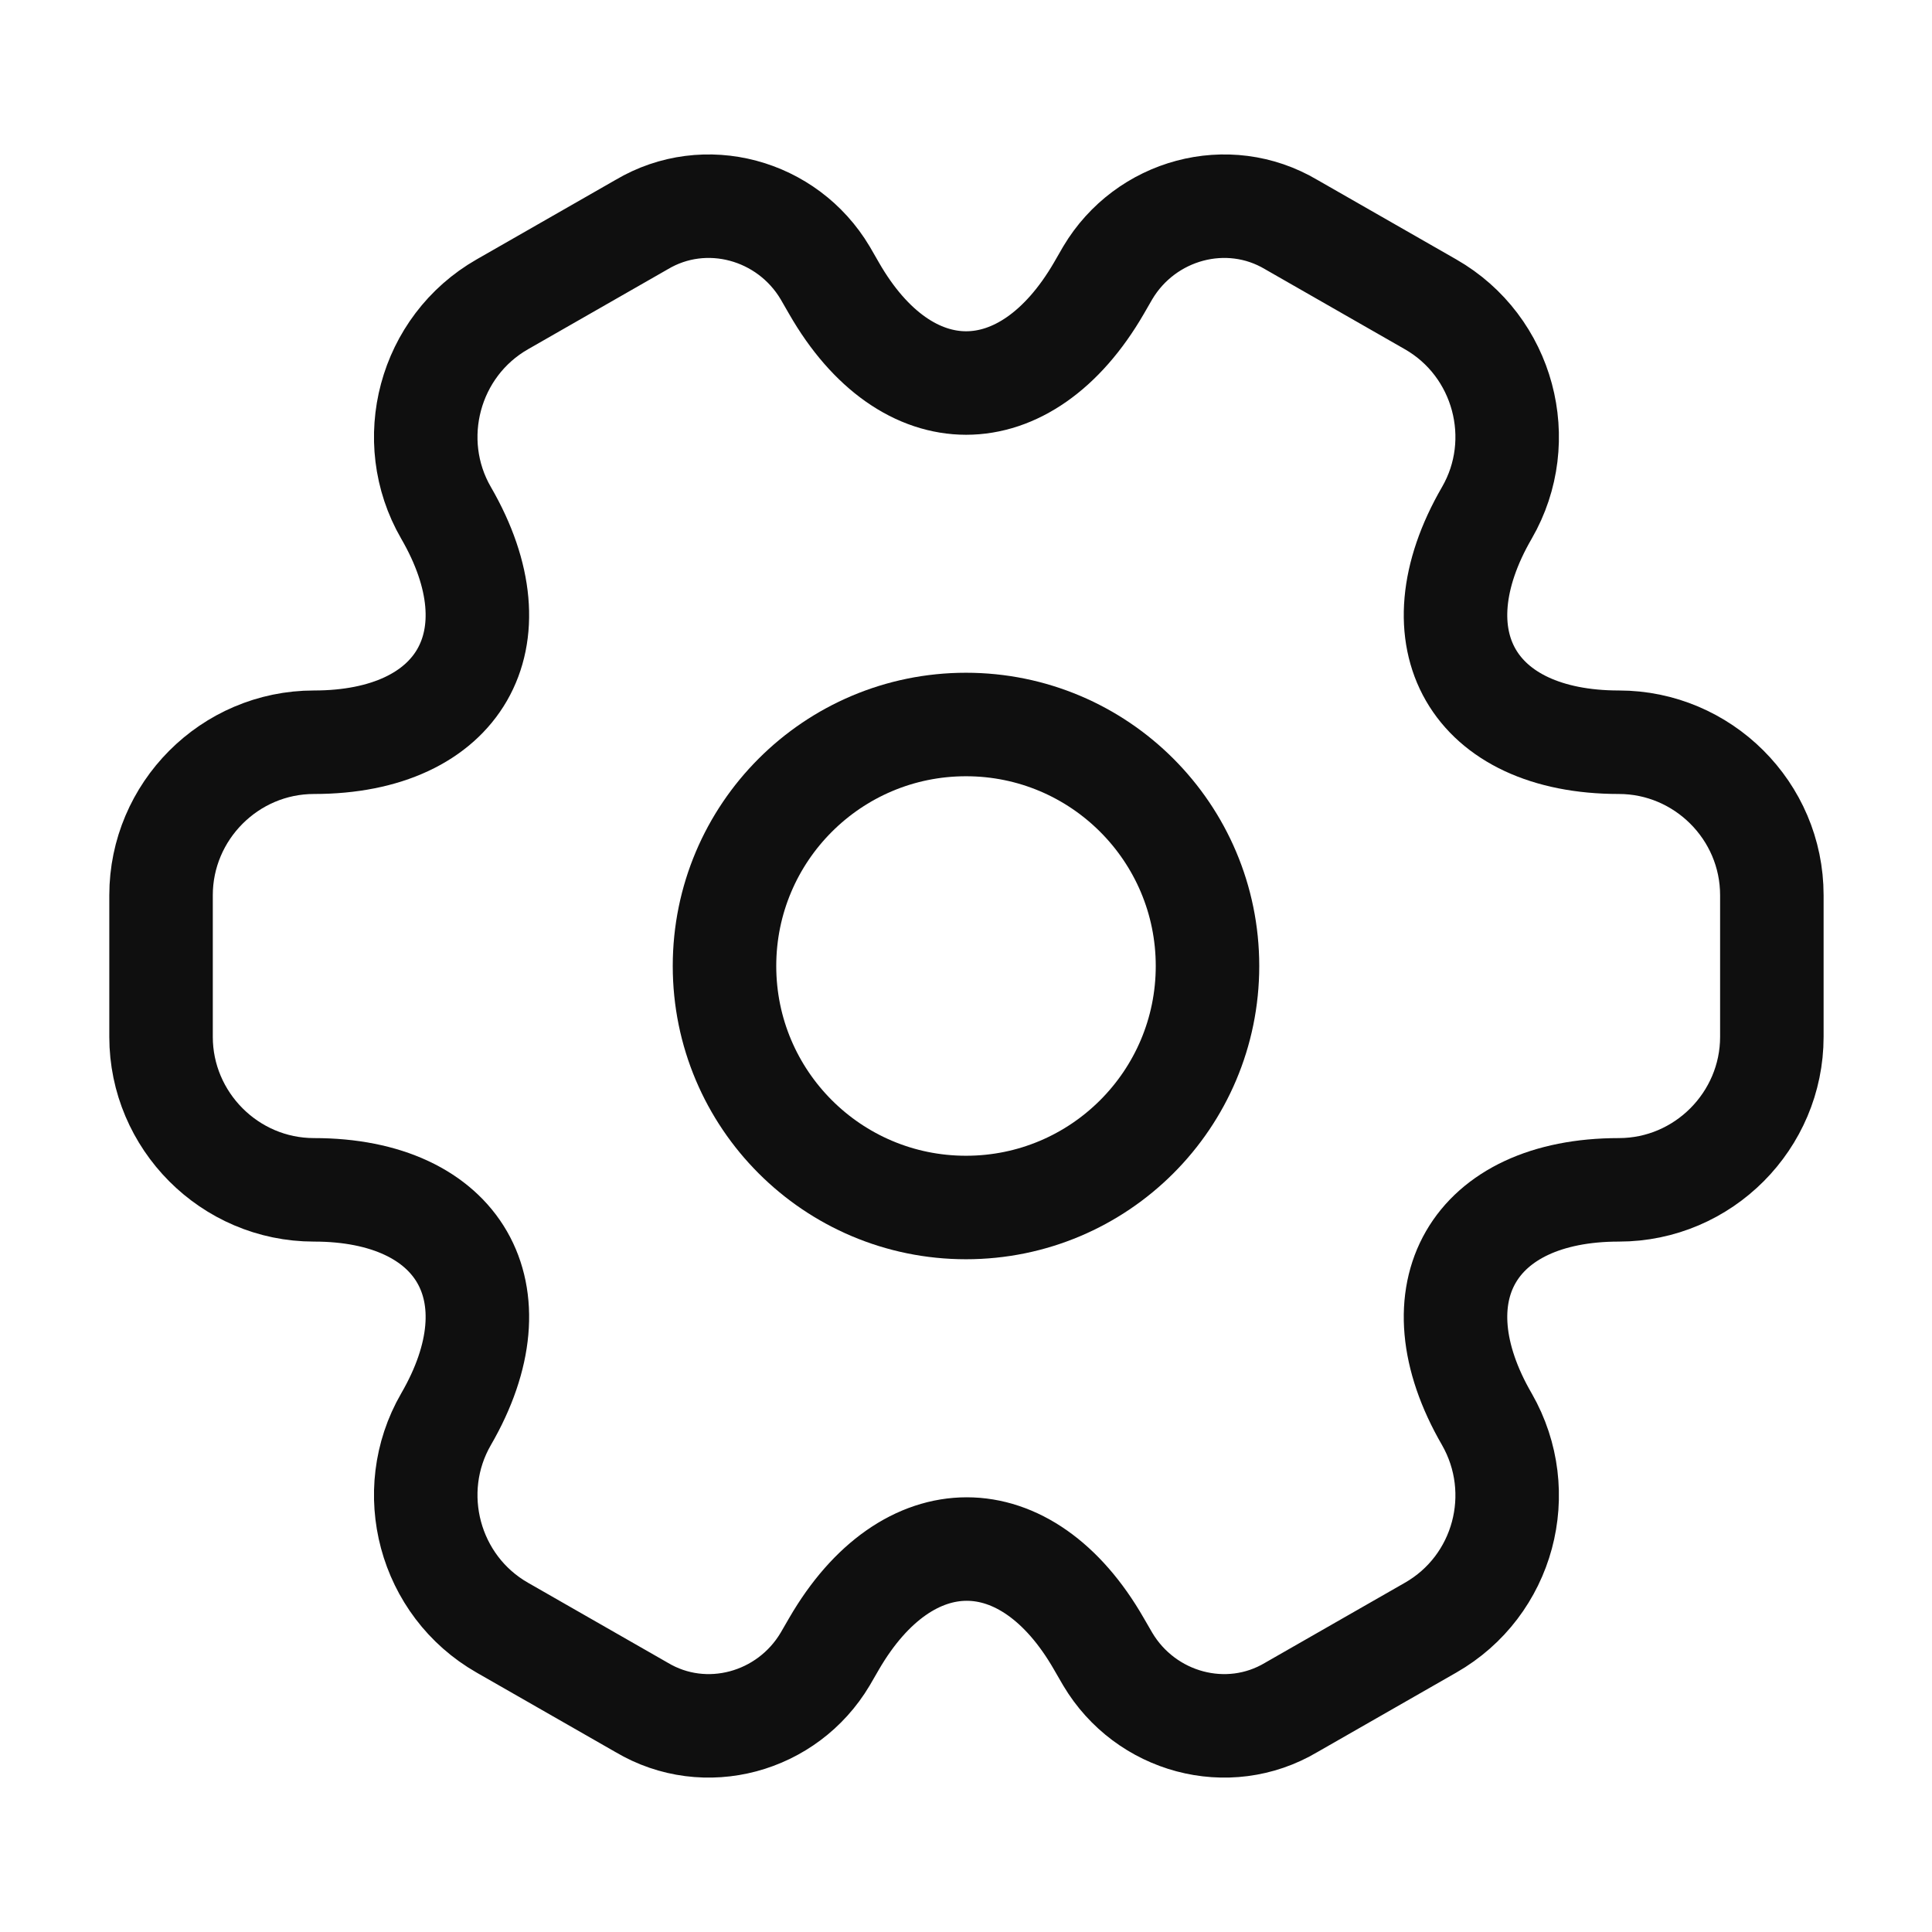
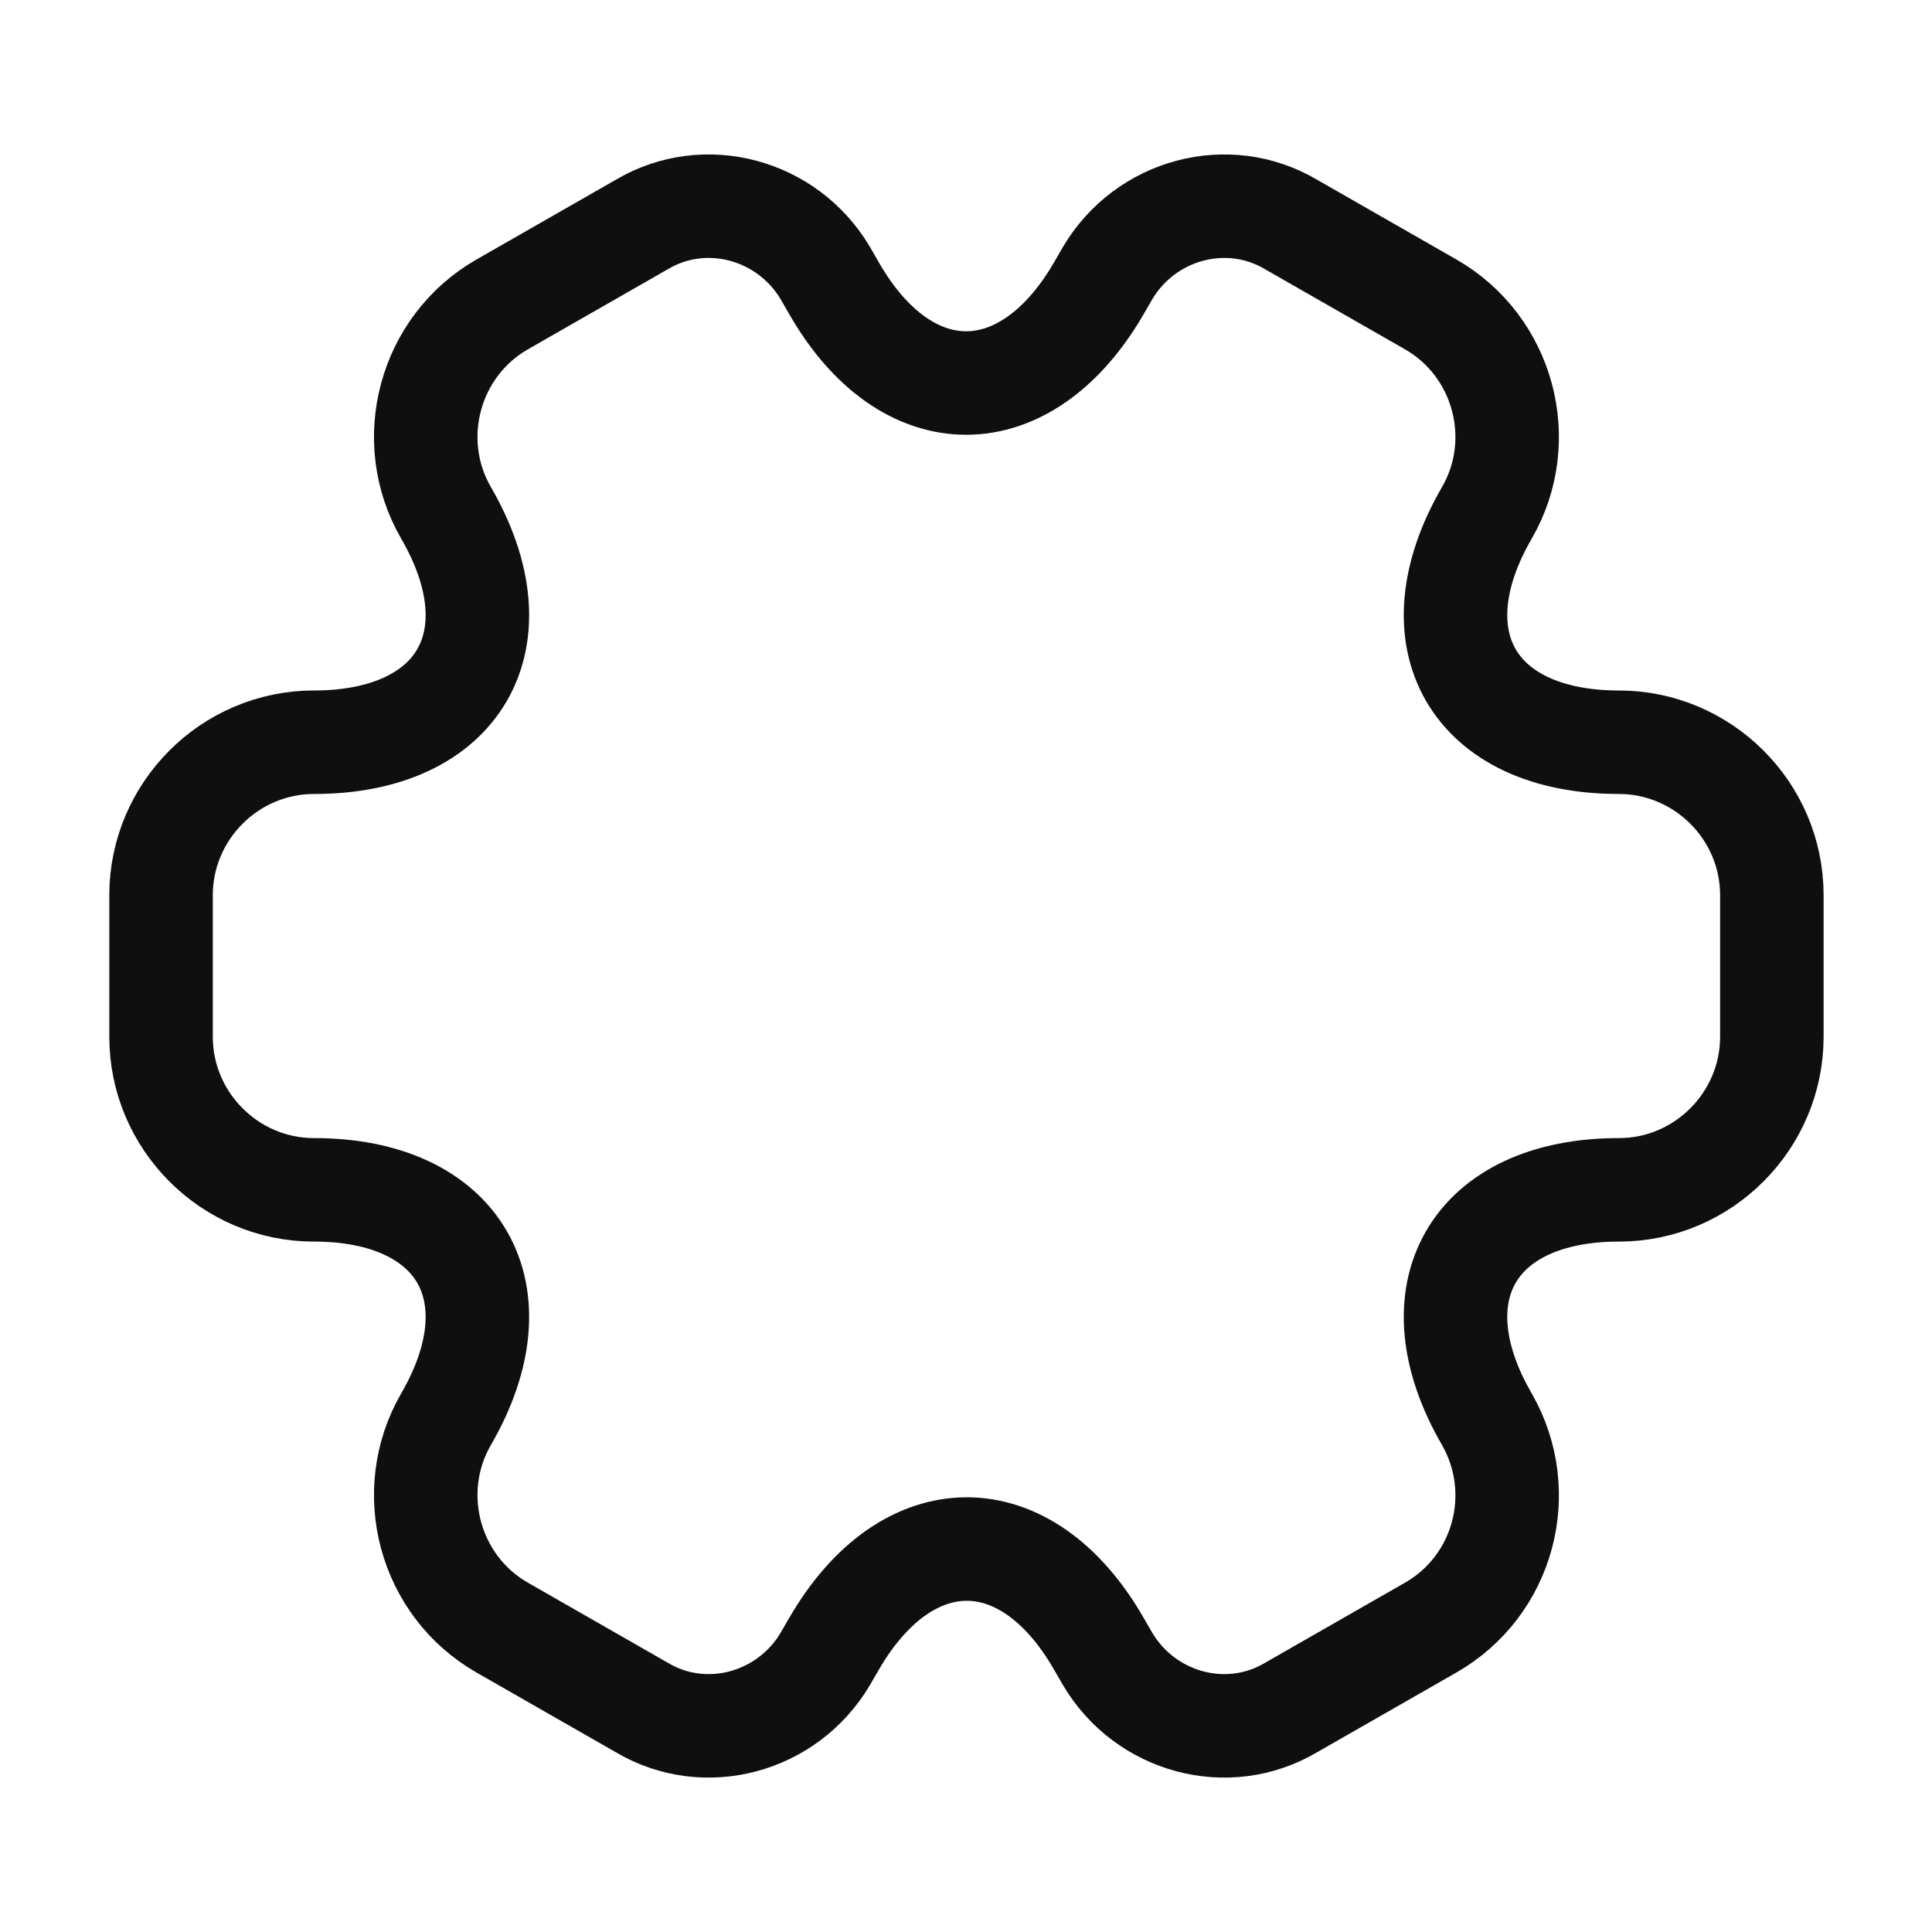
<svg xmlns="http://www.w3.org/2000/svg" width="28" height="28" viewBox="0 0 28 28" fill="none">
-   <path d="M14 17.5C15.933 17.5 17.5 15.933 17.5 14C17.5 12.067 15.933 10.5 14 10.5C12.067 10.5 10.5 12.067 10.5 14C10.5 15.933 12.067 17.5 14 17.5Z" stroke="#0F0F0F" stroke-width="1.5" stroke-miterlimit="10" stroke-linecap="round" stroke-linejoin="round" />
  <path d="M2.334 15.027V12.974C2.334 11.76 3.326 10.757 4.551 10.757C6.662 10.757 7.526 9.264 6.464 7.432C5.857 6.382 6.219 5.017 7.281 4.41L9.299 3.255C10.221 2.707 11.411 3.034 11.959 3.955L12.087 4.177C13.137 6.009 14.864 6.009 15.926 4.177L16.054 3.955C16.602 3.034 17.792 2.707 18.714 3.255L20.732 4.41C21.794 5.017 22.156 6.382 21.549 7.432C20.487 9.264 21.351 10.757 23.462 10.757C24.676 10.757 25.679 11.749 25.679 12.974V15.027C25.679 16.24 24.687 17.244 23.462 17.244C21.351 17.244 20.487 18.737 21.549 20.569C22.156 21.63 21.794 22.984 20.732 23.59L18.714 24.745C17.792 25.294 16.602 24.967 16.054 24.045L15.926 23.824C14.876 21.992 13.149 21.992 12.087 23.824L11.959 24.045C11.411 24.967 10.221 25.294 9.299 24.745L7.281 23.59C6.219 22.984 5.857 21.619 6.464 20.569C7.526 18.737 6.662 17.244 4.551 17.244C3.326 17.244 2.334 16.24 2.334 15.027Z" stroke="#0F0F0F" stroke-width="1.5" stroke-miterlimit="10" stroke-linecap="round" stroke-linejoin="round" />
</svg>